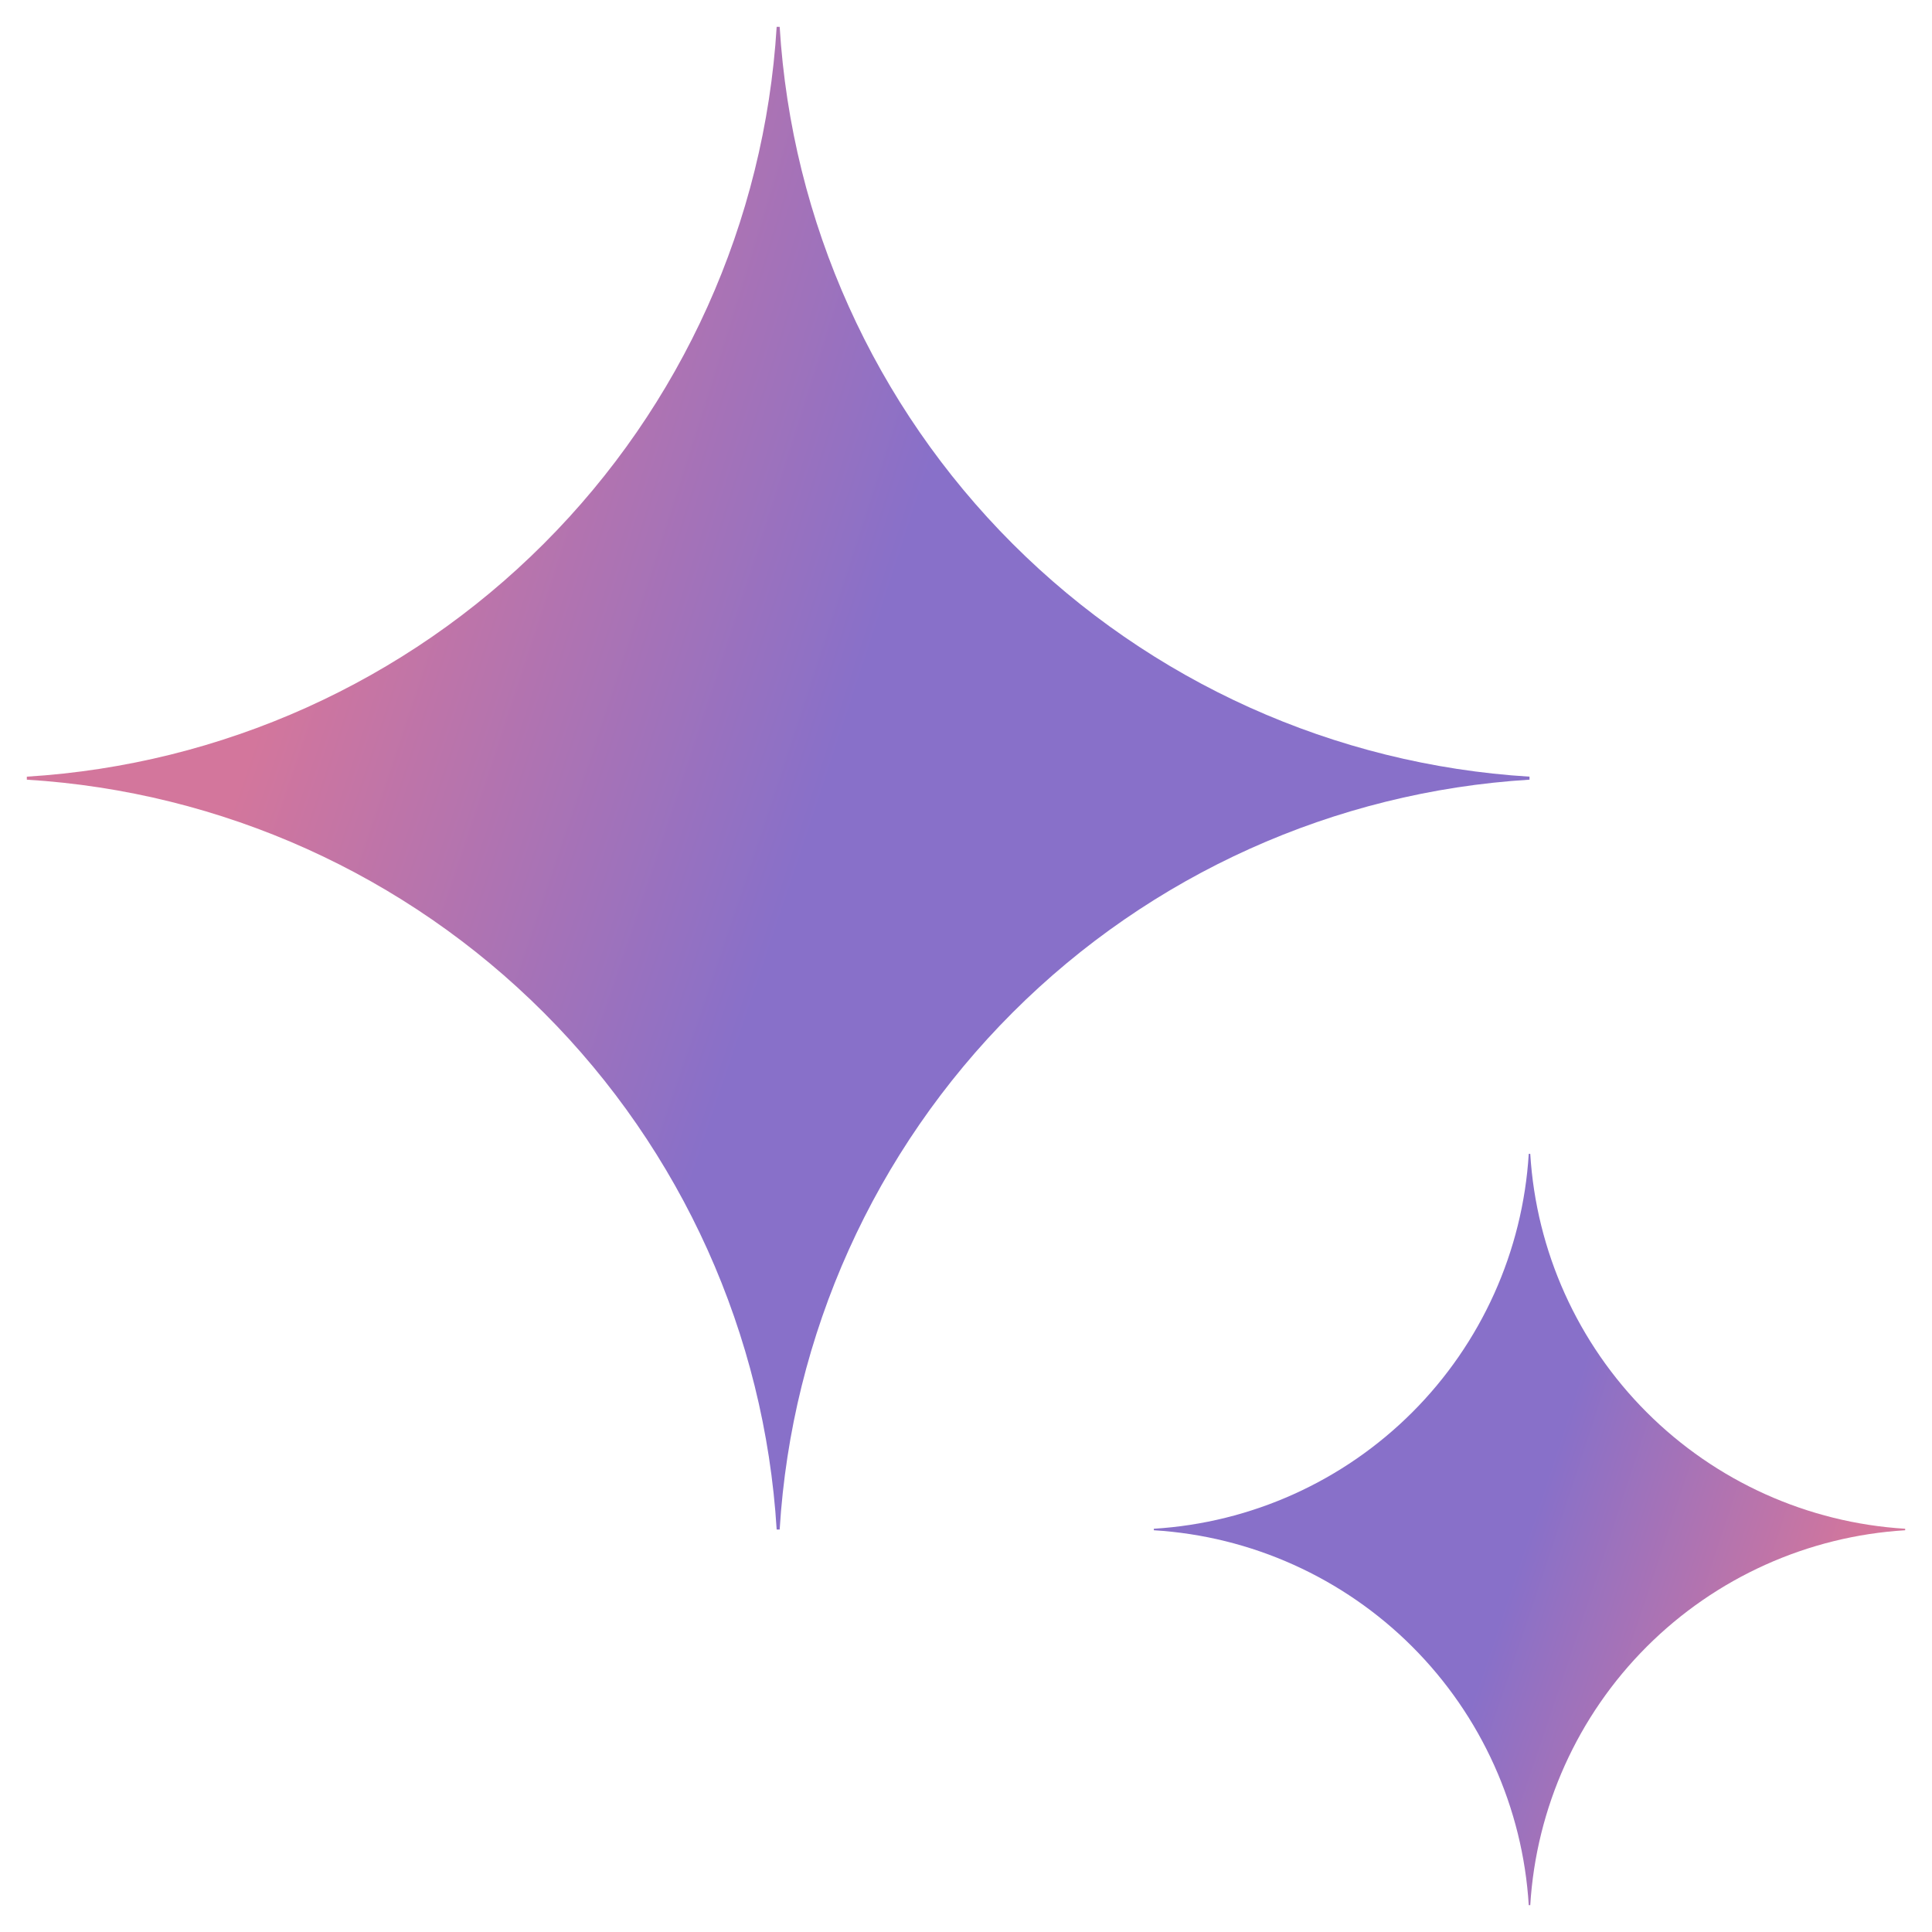
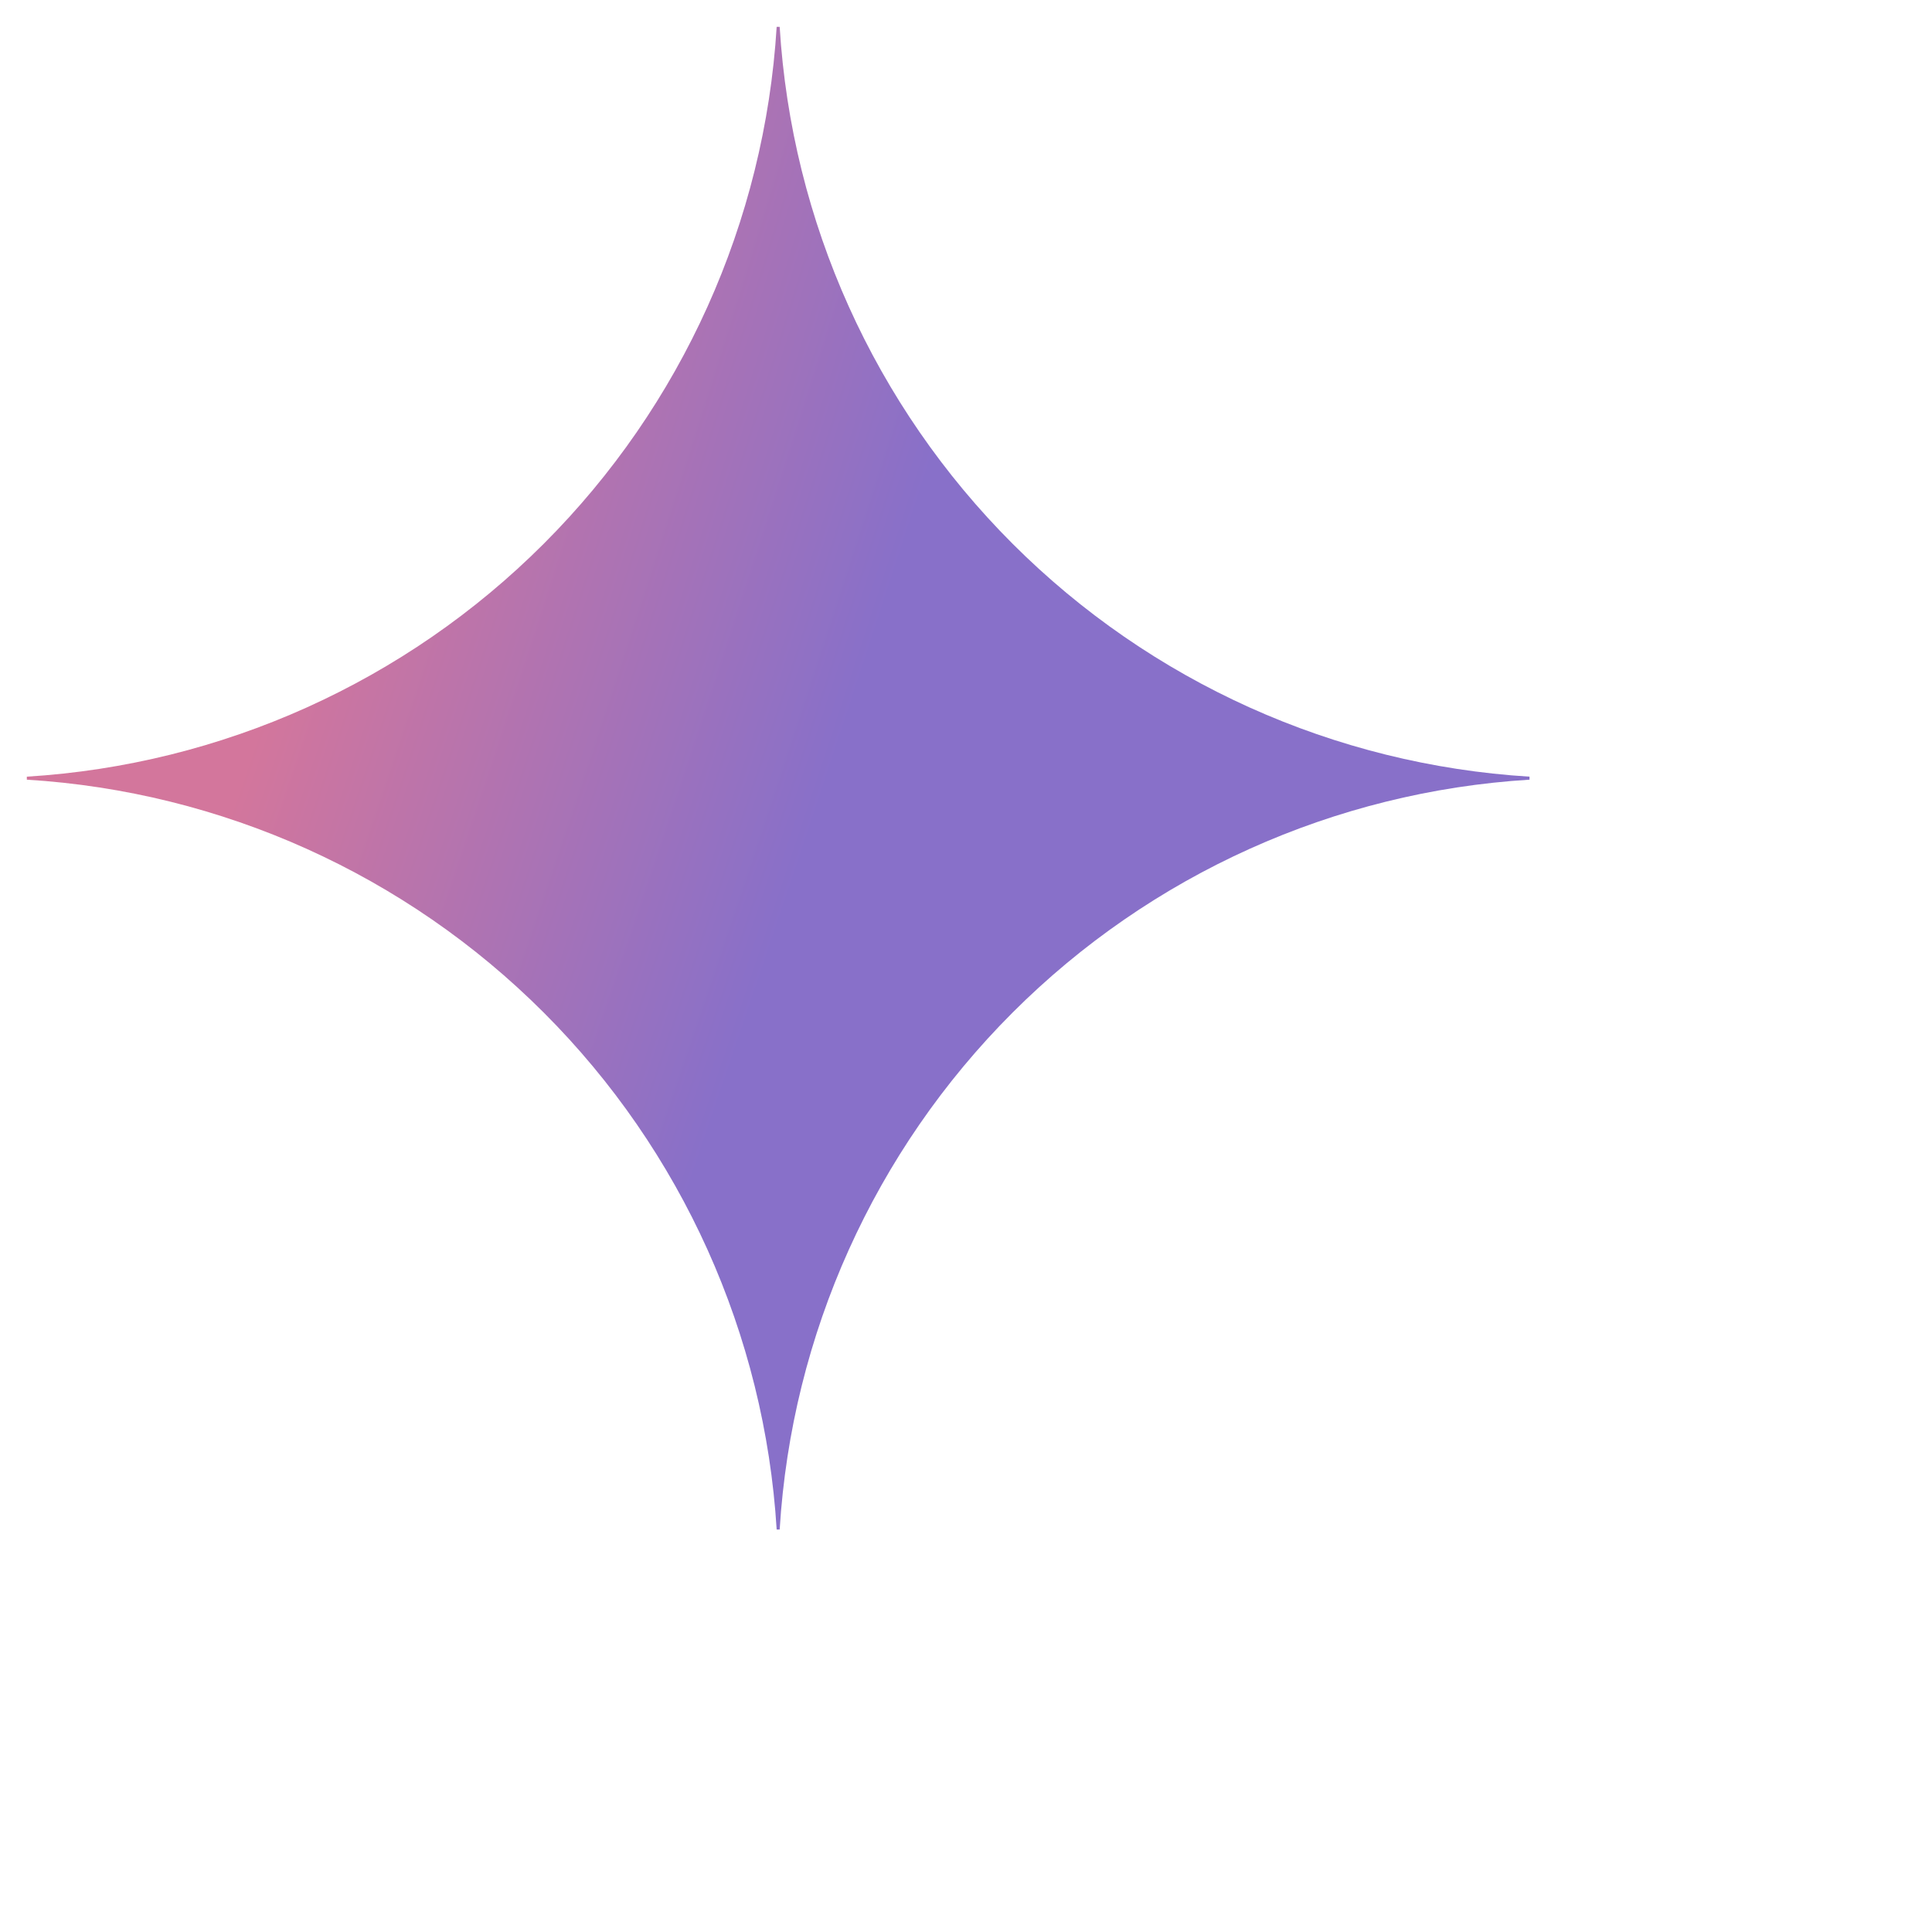
<svg xmlns="http://www.w3.org/2000/svg" width="36" height="36" viewBox="0 0 36 36" fill="none">
  <g id="Group 23264">
    <path id="Vector" d="M28.5 14.528C24.867 14.751 21.442 16.294 18.868 18.868C16.294 21.442 14.751 24.867 14.528 28.5H14.472C14.249 24.867 12.706 21.441 10.132 18.868C7.559 16.294 4.133 14.751 0.5 14.528L0.5 14.472C4.133 14.249 7.559 12.706 10.132 10.132C12.706 7.559 14.249 4.133 14.472 0.5L14.528 0.5C14.751 4.133 16.294 7.558 18.868 10.132C21.442 12.706 24.867 14.249 28.5 14.472V14.528Z" fill="url(#paint0_radial_8549_34417)" />
-     <path id="Vector_2" d="M35.5 28.514C33.684 28.625 31.971 29.397 30.684 30.684C29.397 31.971 28.625 33.684 28.514 35.5H28.486C28.375 33.684 27.603 31.971 26.316 30.684C25.029 29.397 23.316 28.625 21.5 28.514V28.486C23.316 28.375 25.029 27.603 26.316 26.316C27.603 25.029 28.375 23.316 28.486 21.5H28.514C28.625 23.316 29.397 25.029 30.684 26.316C31.971 27.603 33.684 28.375 35.5 28.486V28.514Z" fill="url(#paint1_radial_8549_34417)" />
  </g>
  <defs>
    <radialGradient id="paint0_radial_8549_34417" cx="0" cy="0" r="1" gradientUnits="userSpaceOnUse" gradientTransform="translate(3.279 11.88) rotate(18.683) scale(29.802 238.737)">
      <stop offset="0.067" stop-color="#D3769C" />
      <stop offset="0.415" stop-color="#8870C9" />
      <stop offset="0.725" stop-color="#8870C9" />
    </radialGradient>
    <radialGradient id="paint1_radial_8549_34417" cx="0" cy="0" r="1" gradientUnits="userSpaceOnUse" gradientTransform="translate(22.89 27.19) rotate(18.683) scale(14.901 119.368)">
      <stop offset="0.085" stop-color="#8870C9" />
      <stop offset="0.385" stop-color="#8870C9" />
      <stop offset="0.78" stop-color="#D3769C" />
    </radialGradient>
  </defs>
</svg>